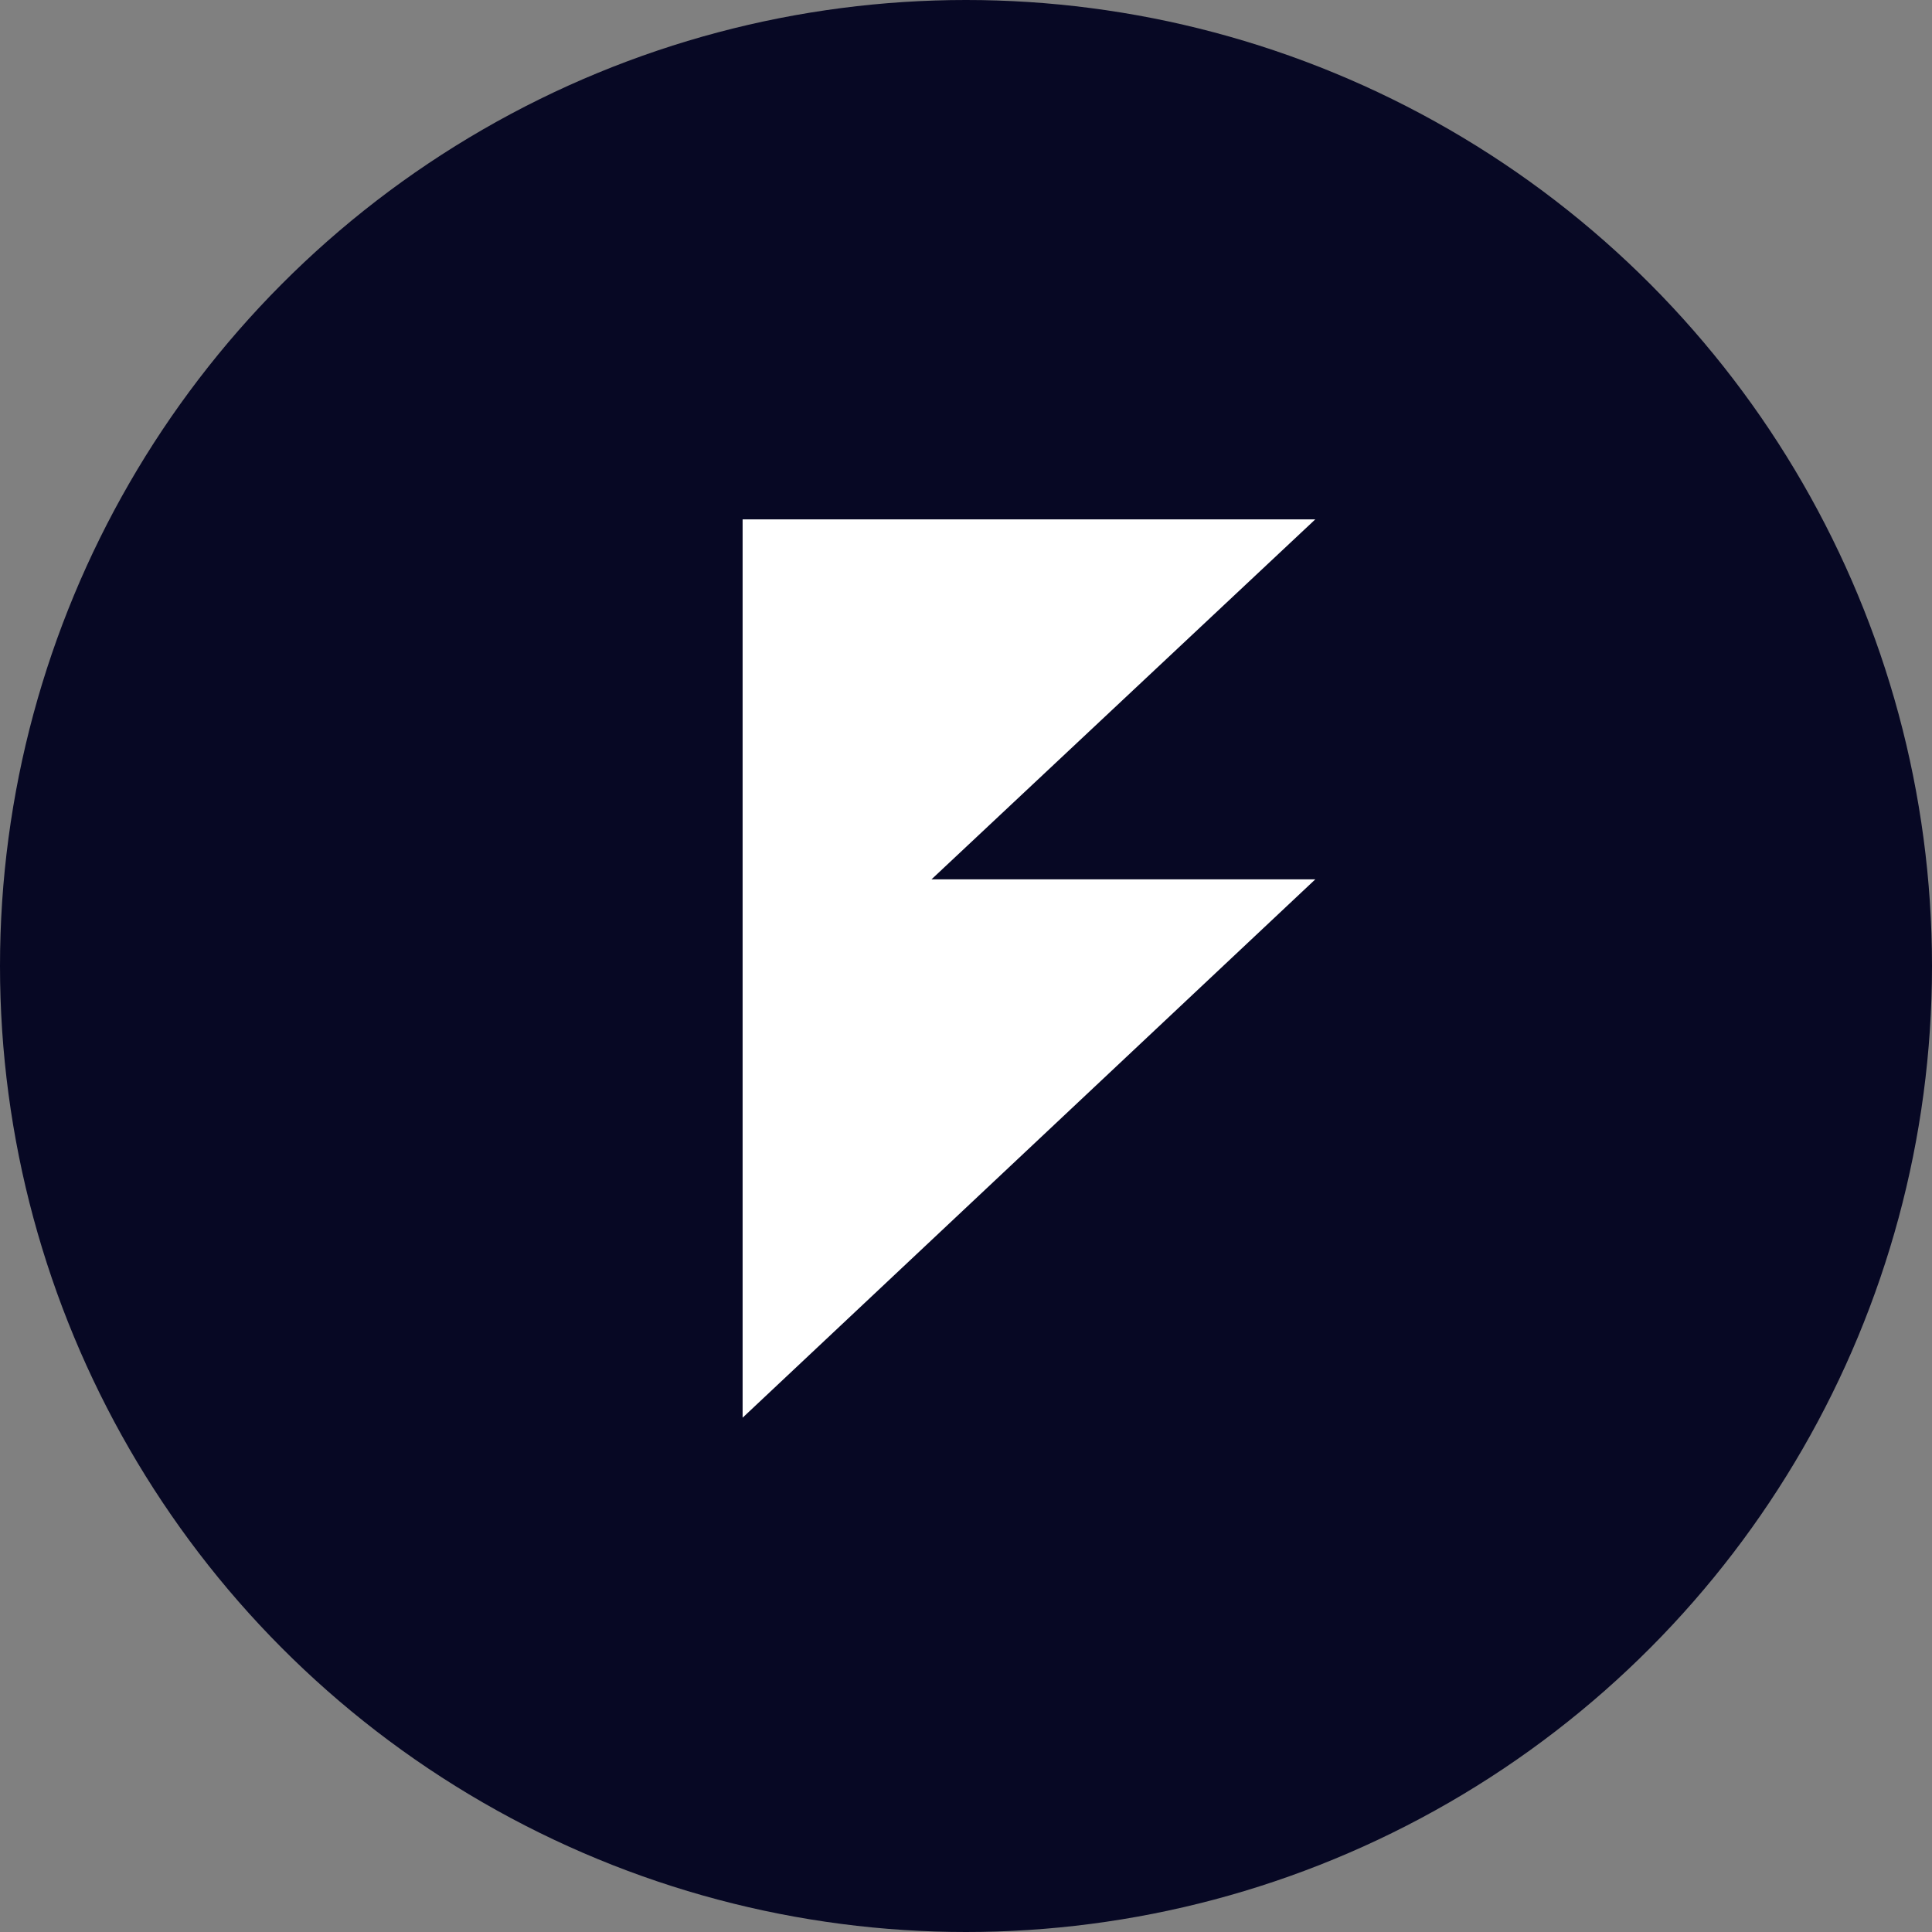
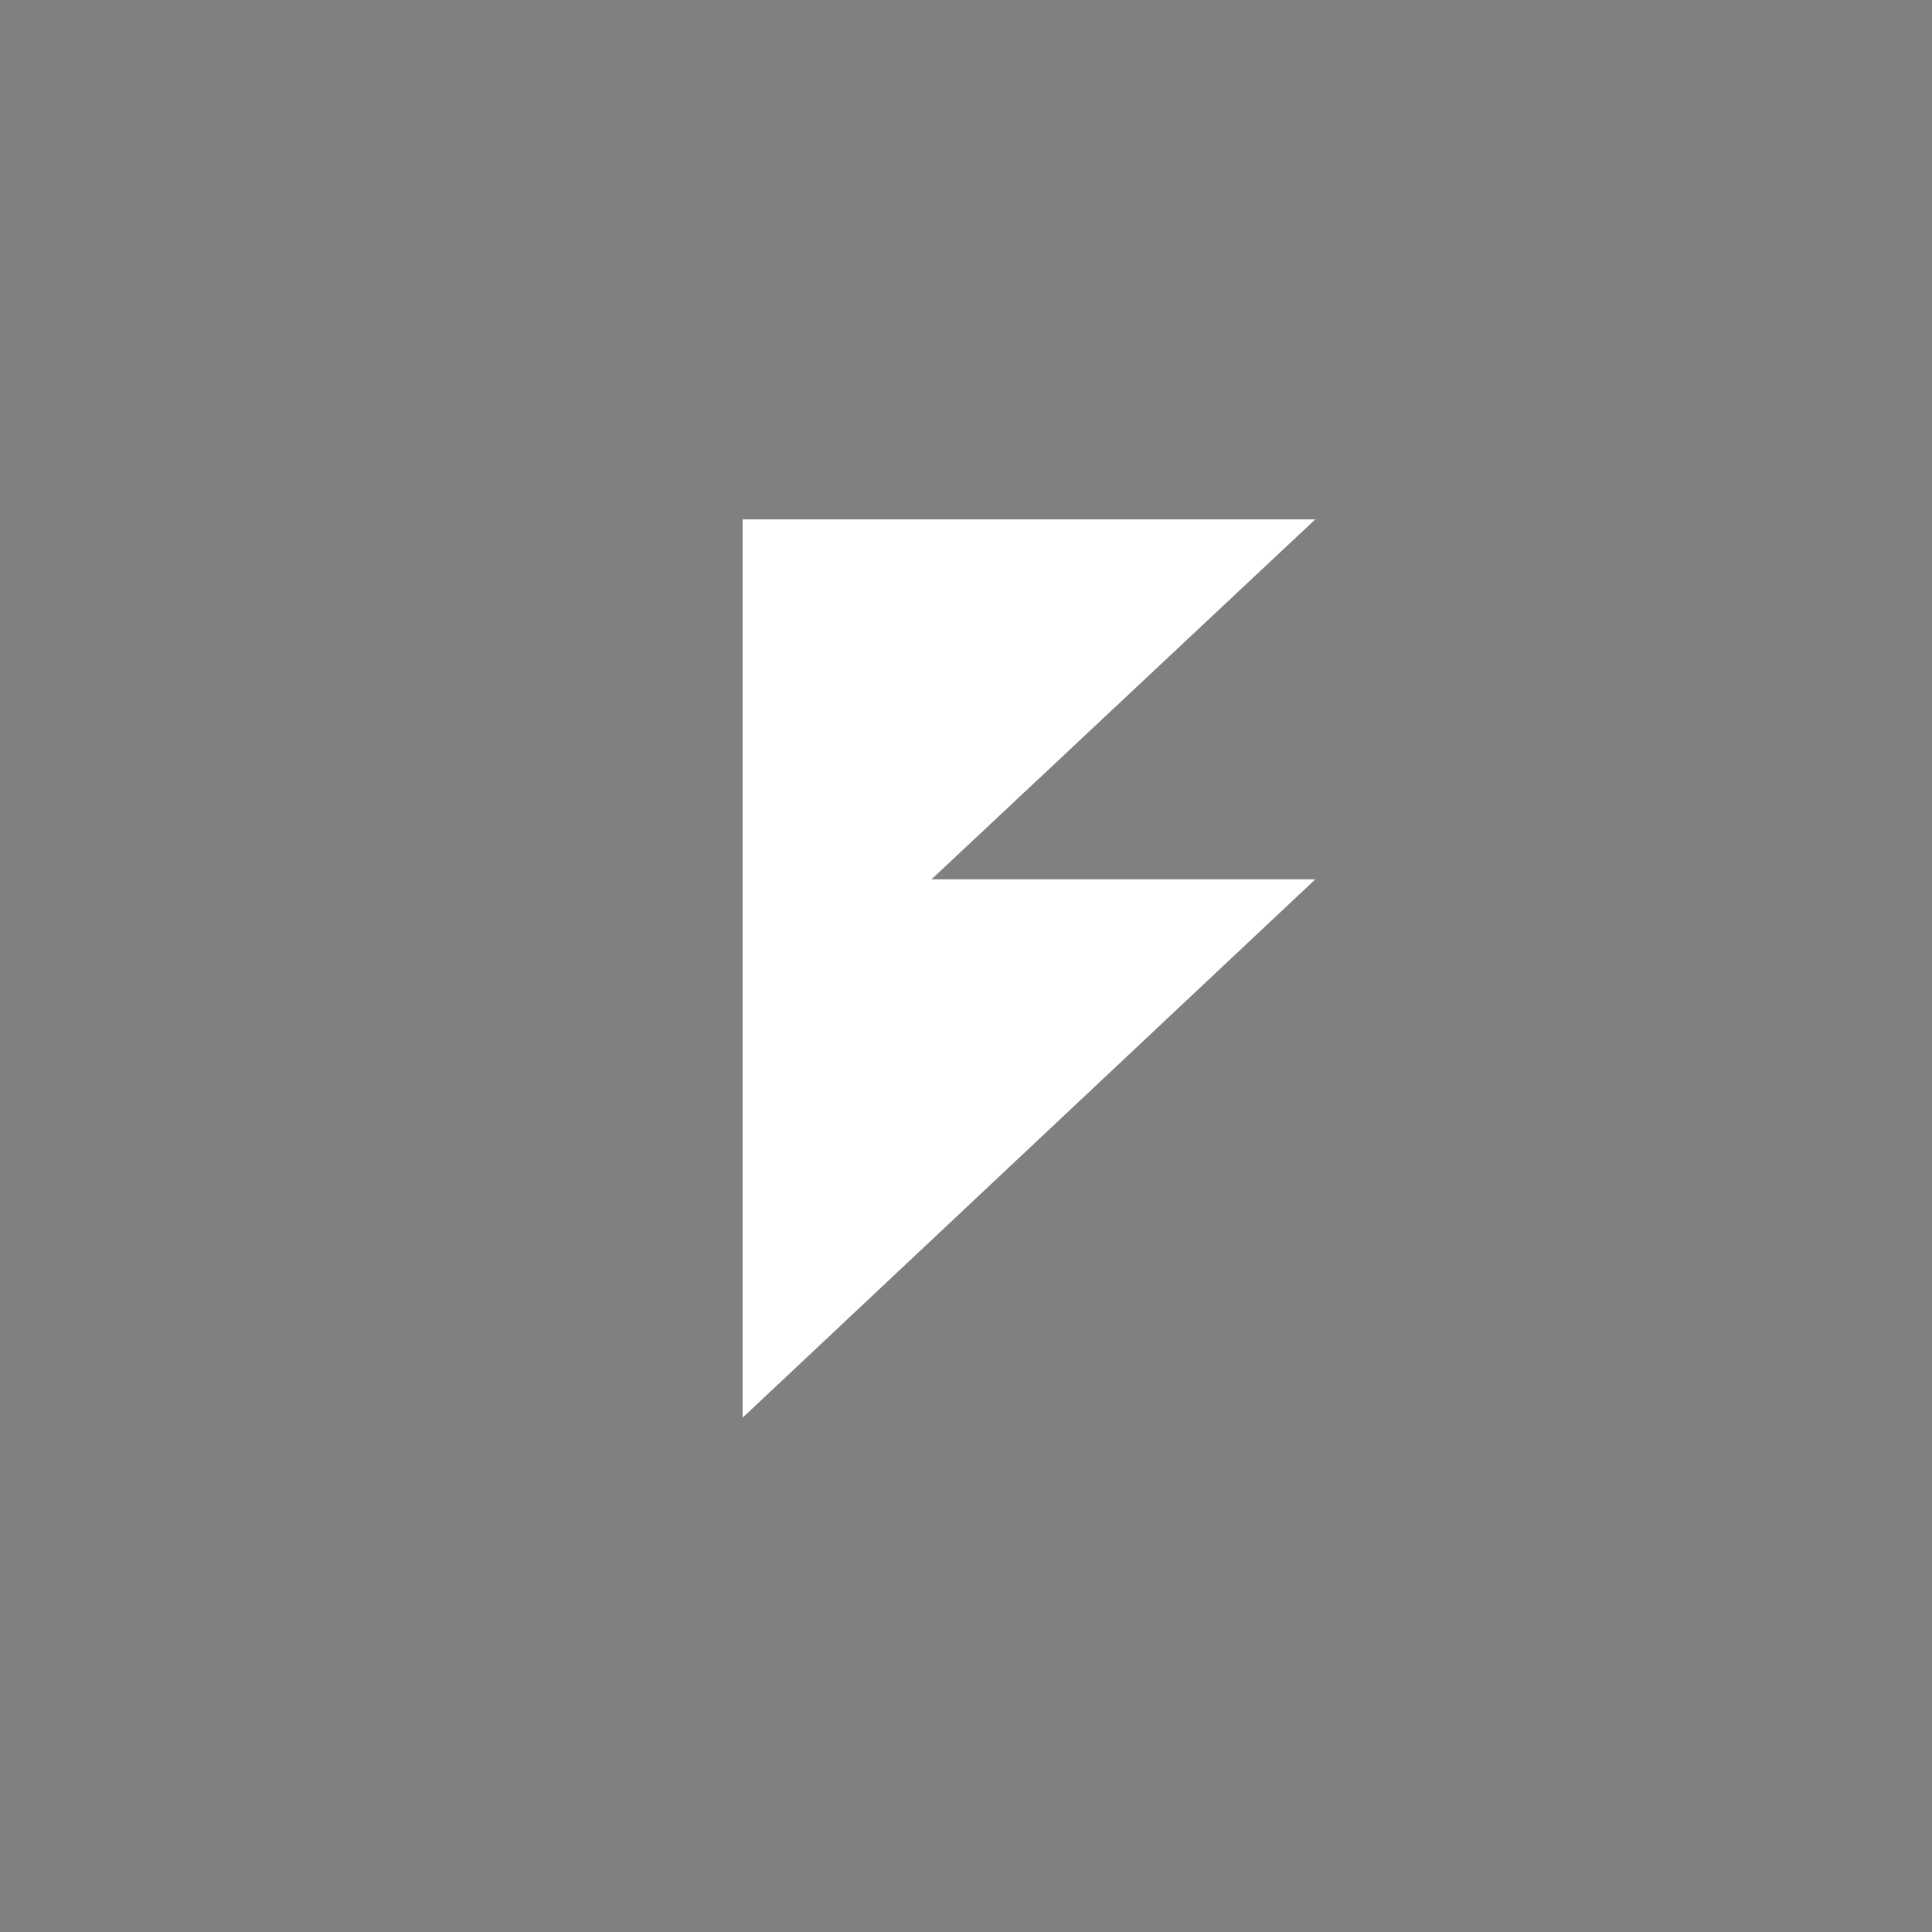
<svg xmlns="http://www.w3.org/2000/svg" fill="none" viewBox="0 0 320 320">
  <rect x="0" y="0" width="320" height="320" fill="#808080" stroke="none" />
-   <circle cx="160" cy="160" r="160" fill="#070824" />
-   <path fill="#fff" d="M123 145.647v89.168l94.856-89.168H123Zm0-59.625v88.969l94.856-88.97H123Z" />
+   <path fill="#fff" d="M123 145.647v89.168l94.856-89.168H123Zm0-59.625v88.969l94.856-88.97Z" />
</svg>